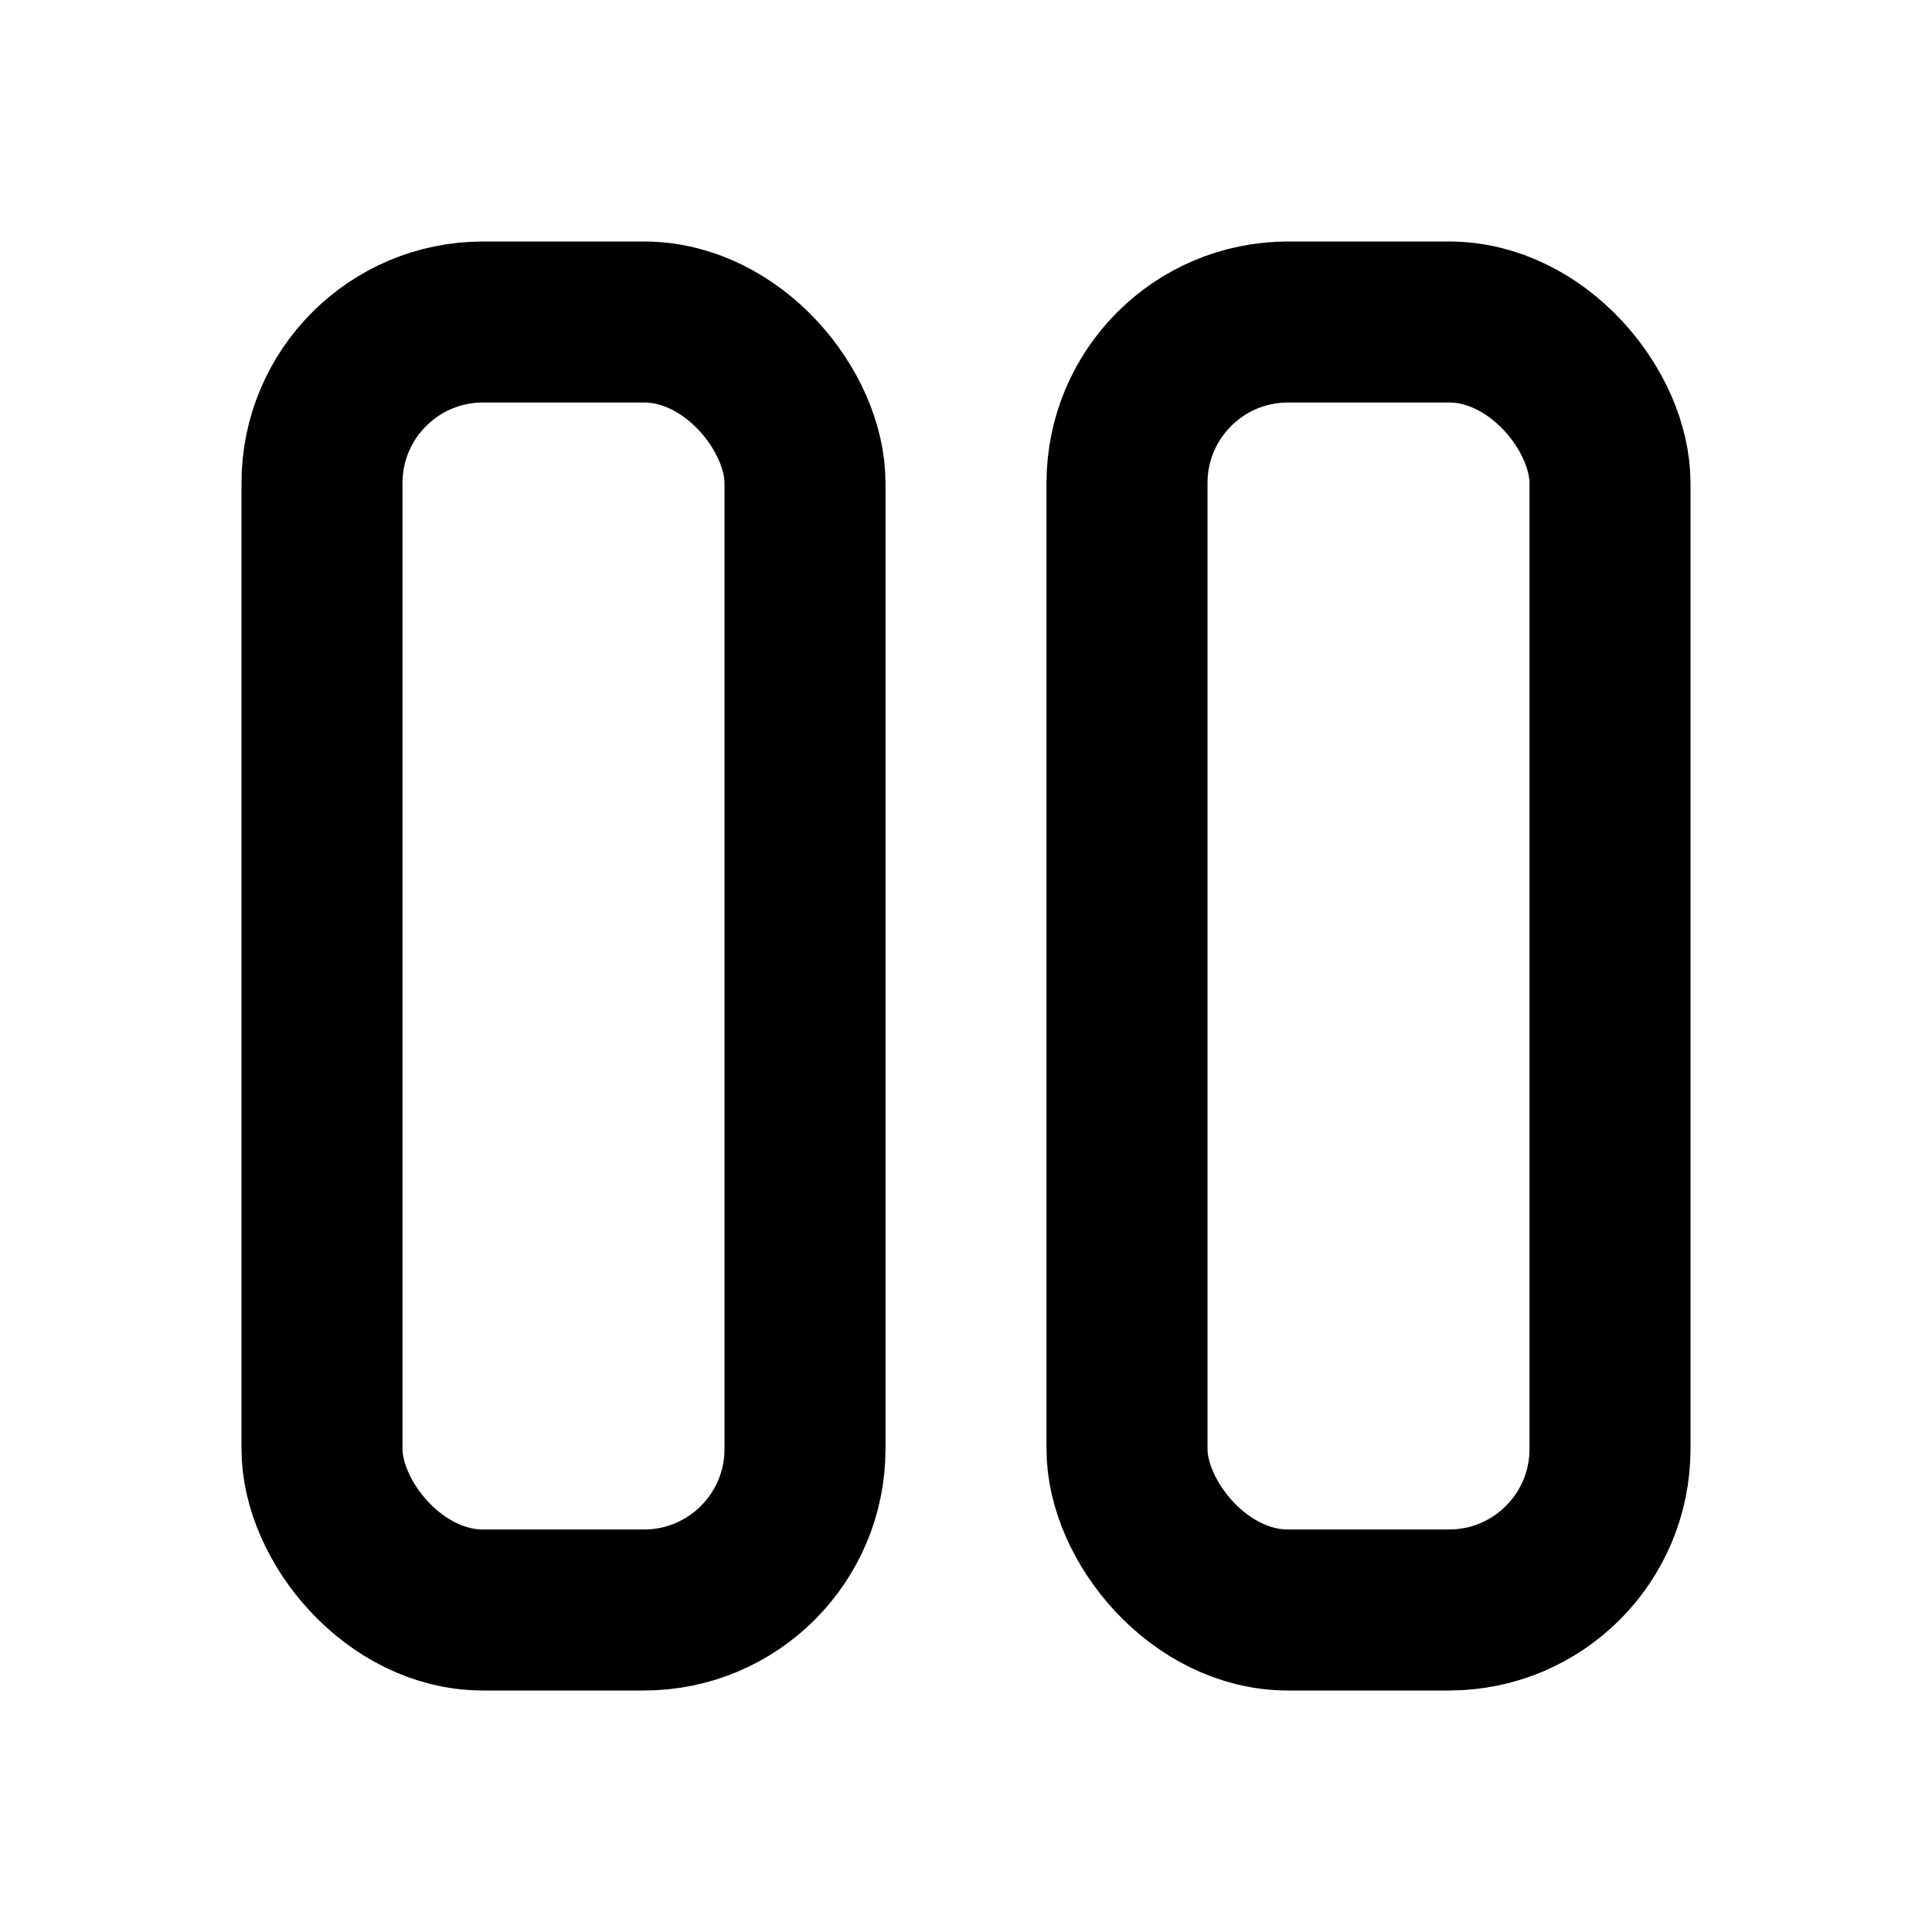
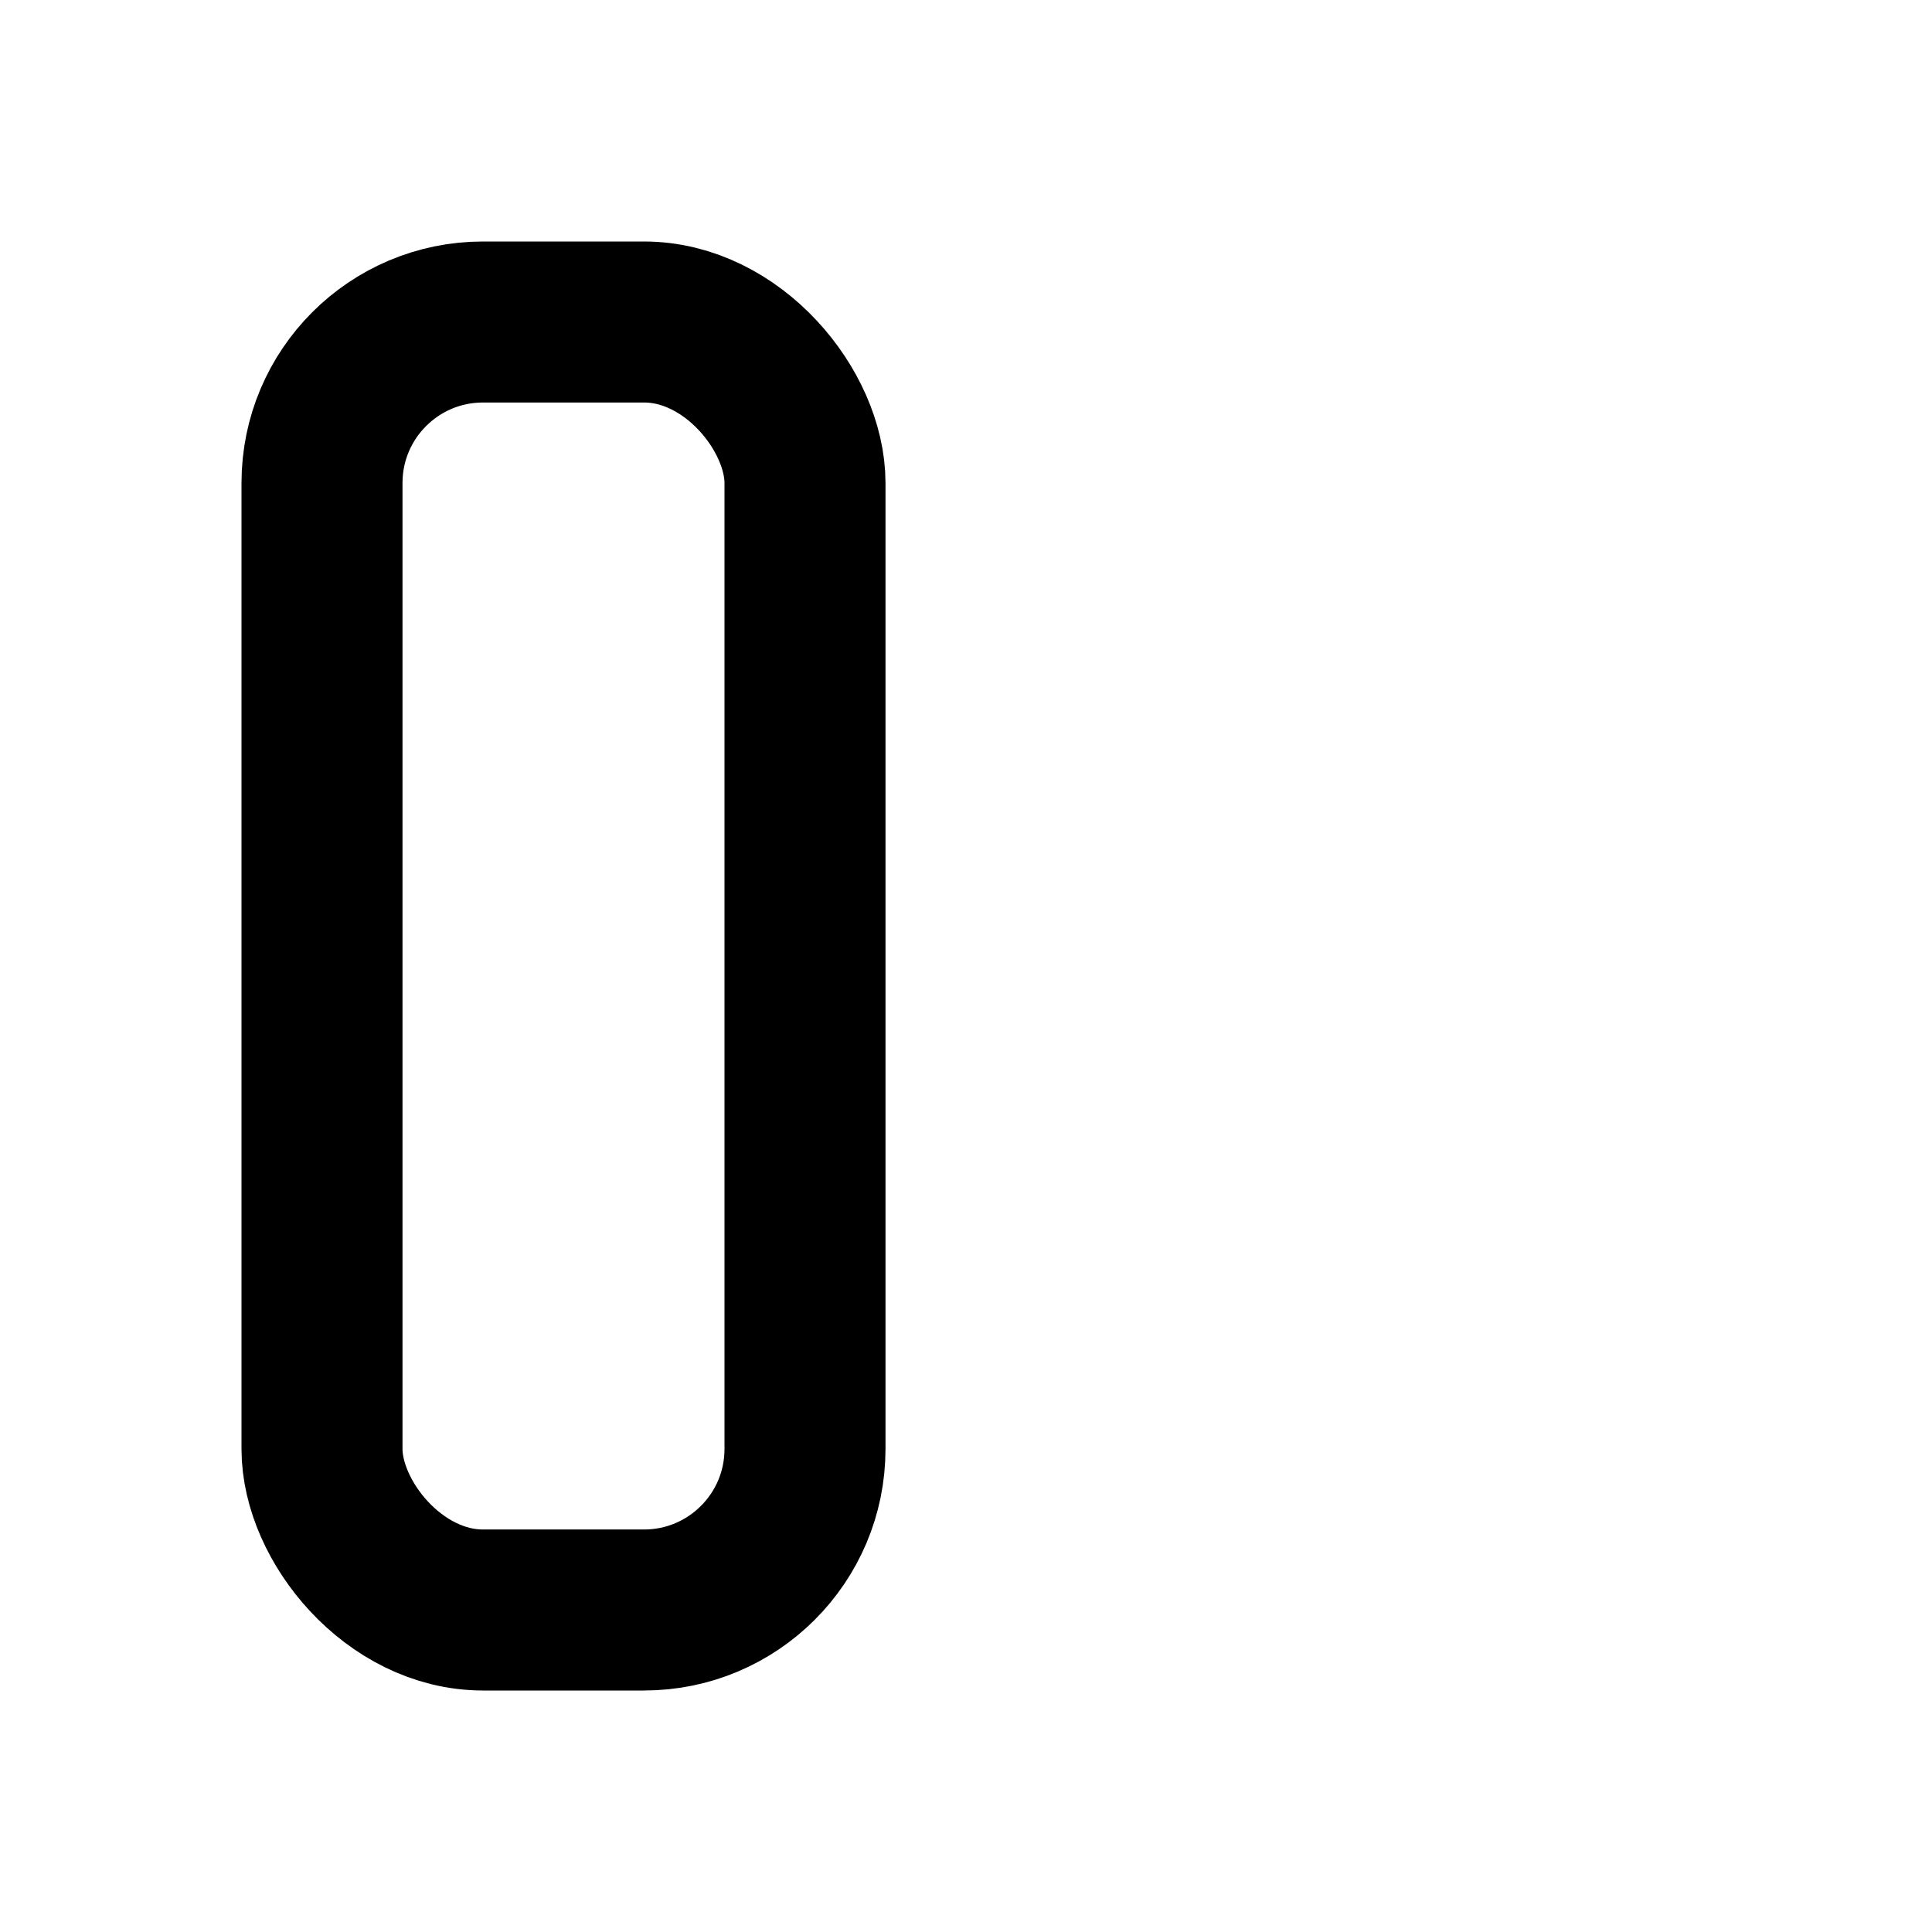
<svg xmlns="http://www.w3.org/2000/svg" width="800" height="800" viewBox="0 0 24 24">
  <g class="icon-tabler" fill="none" stroke="currentColor" stroke-width="2" stroke-linecap="round" stroke-linejoin="round">
    <rect x="4" y="4" width="6" height="16" rx="2" />
-     <rect x="14" y="4" width="6" height="16" rx="2" />
  </g>
</svg>